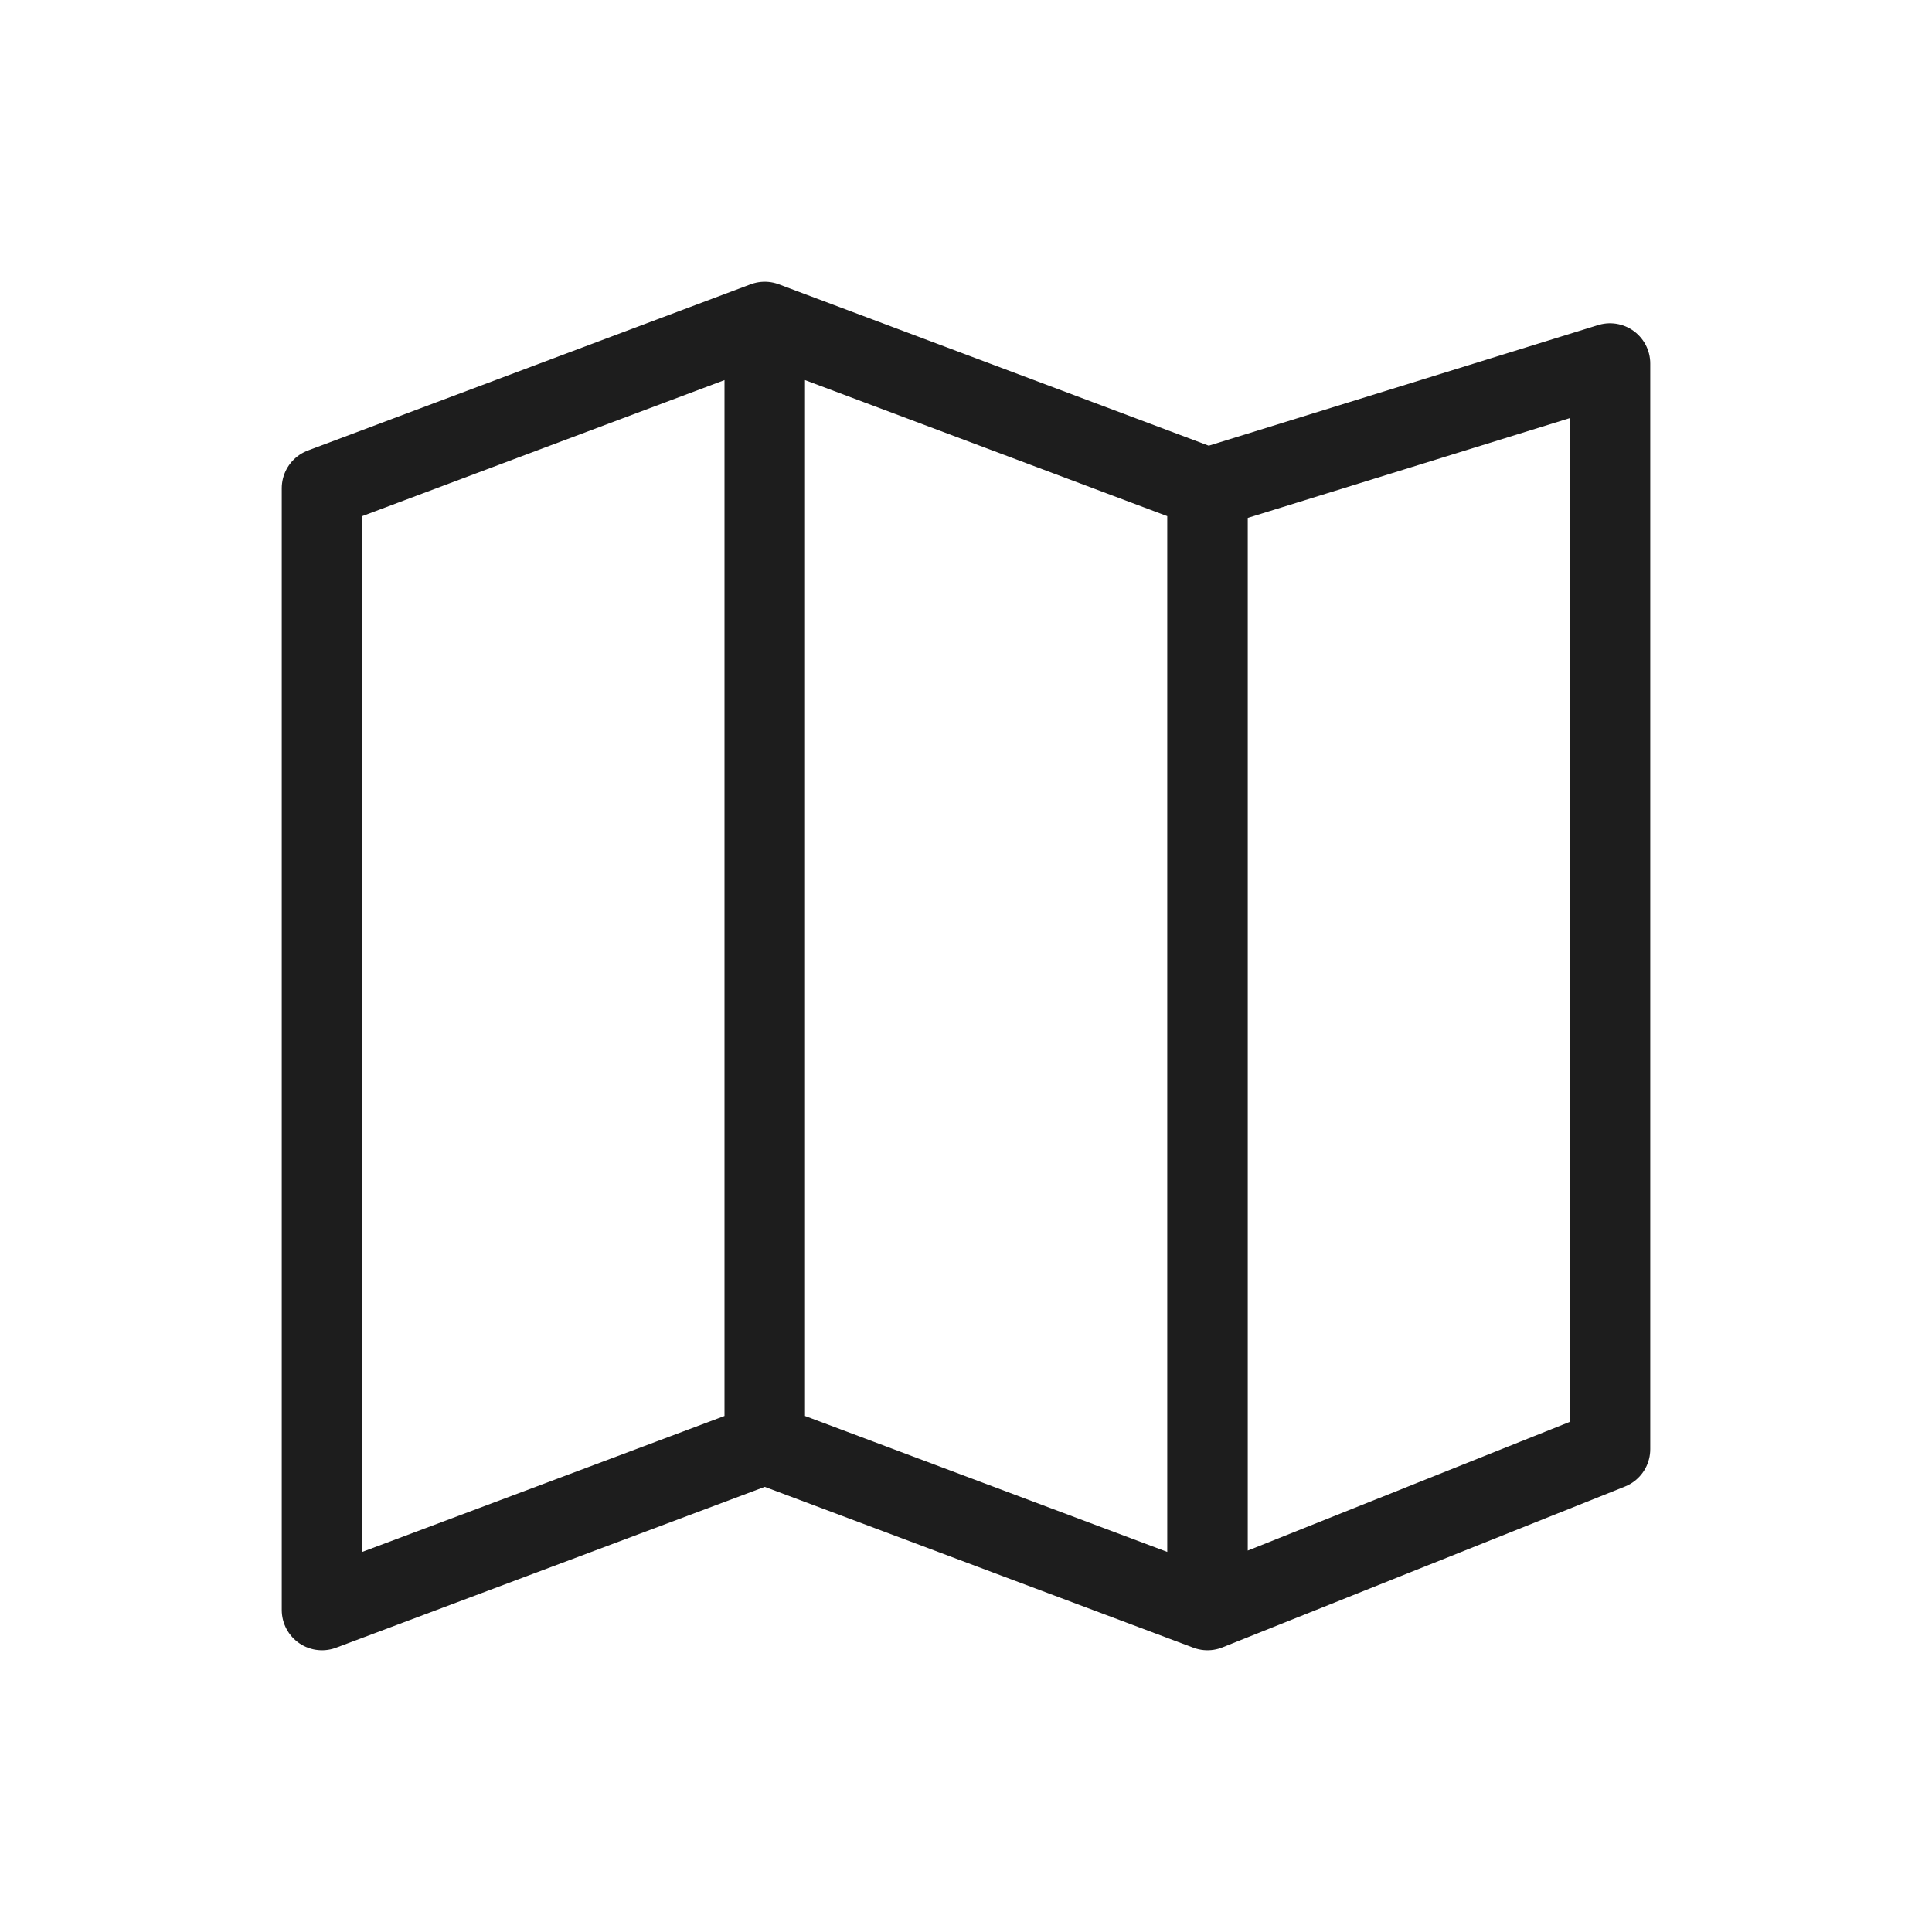
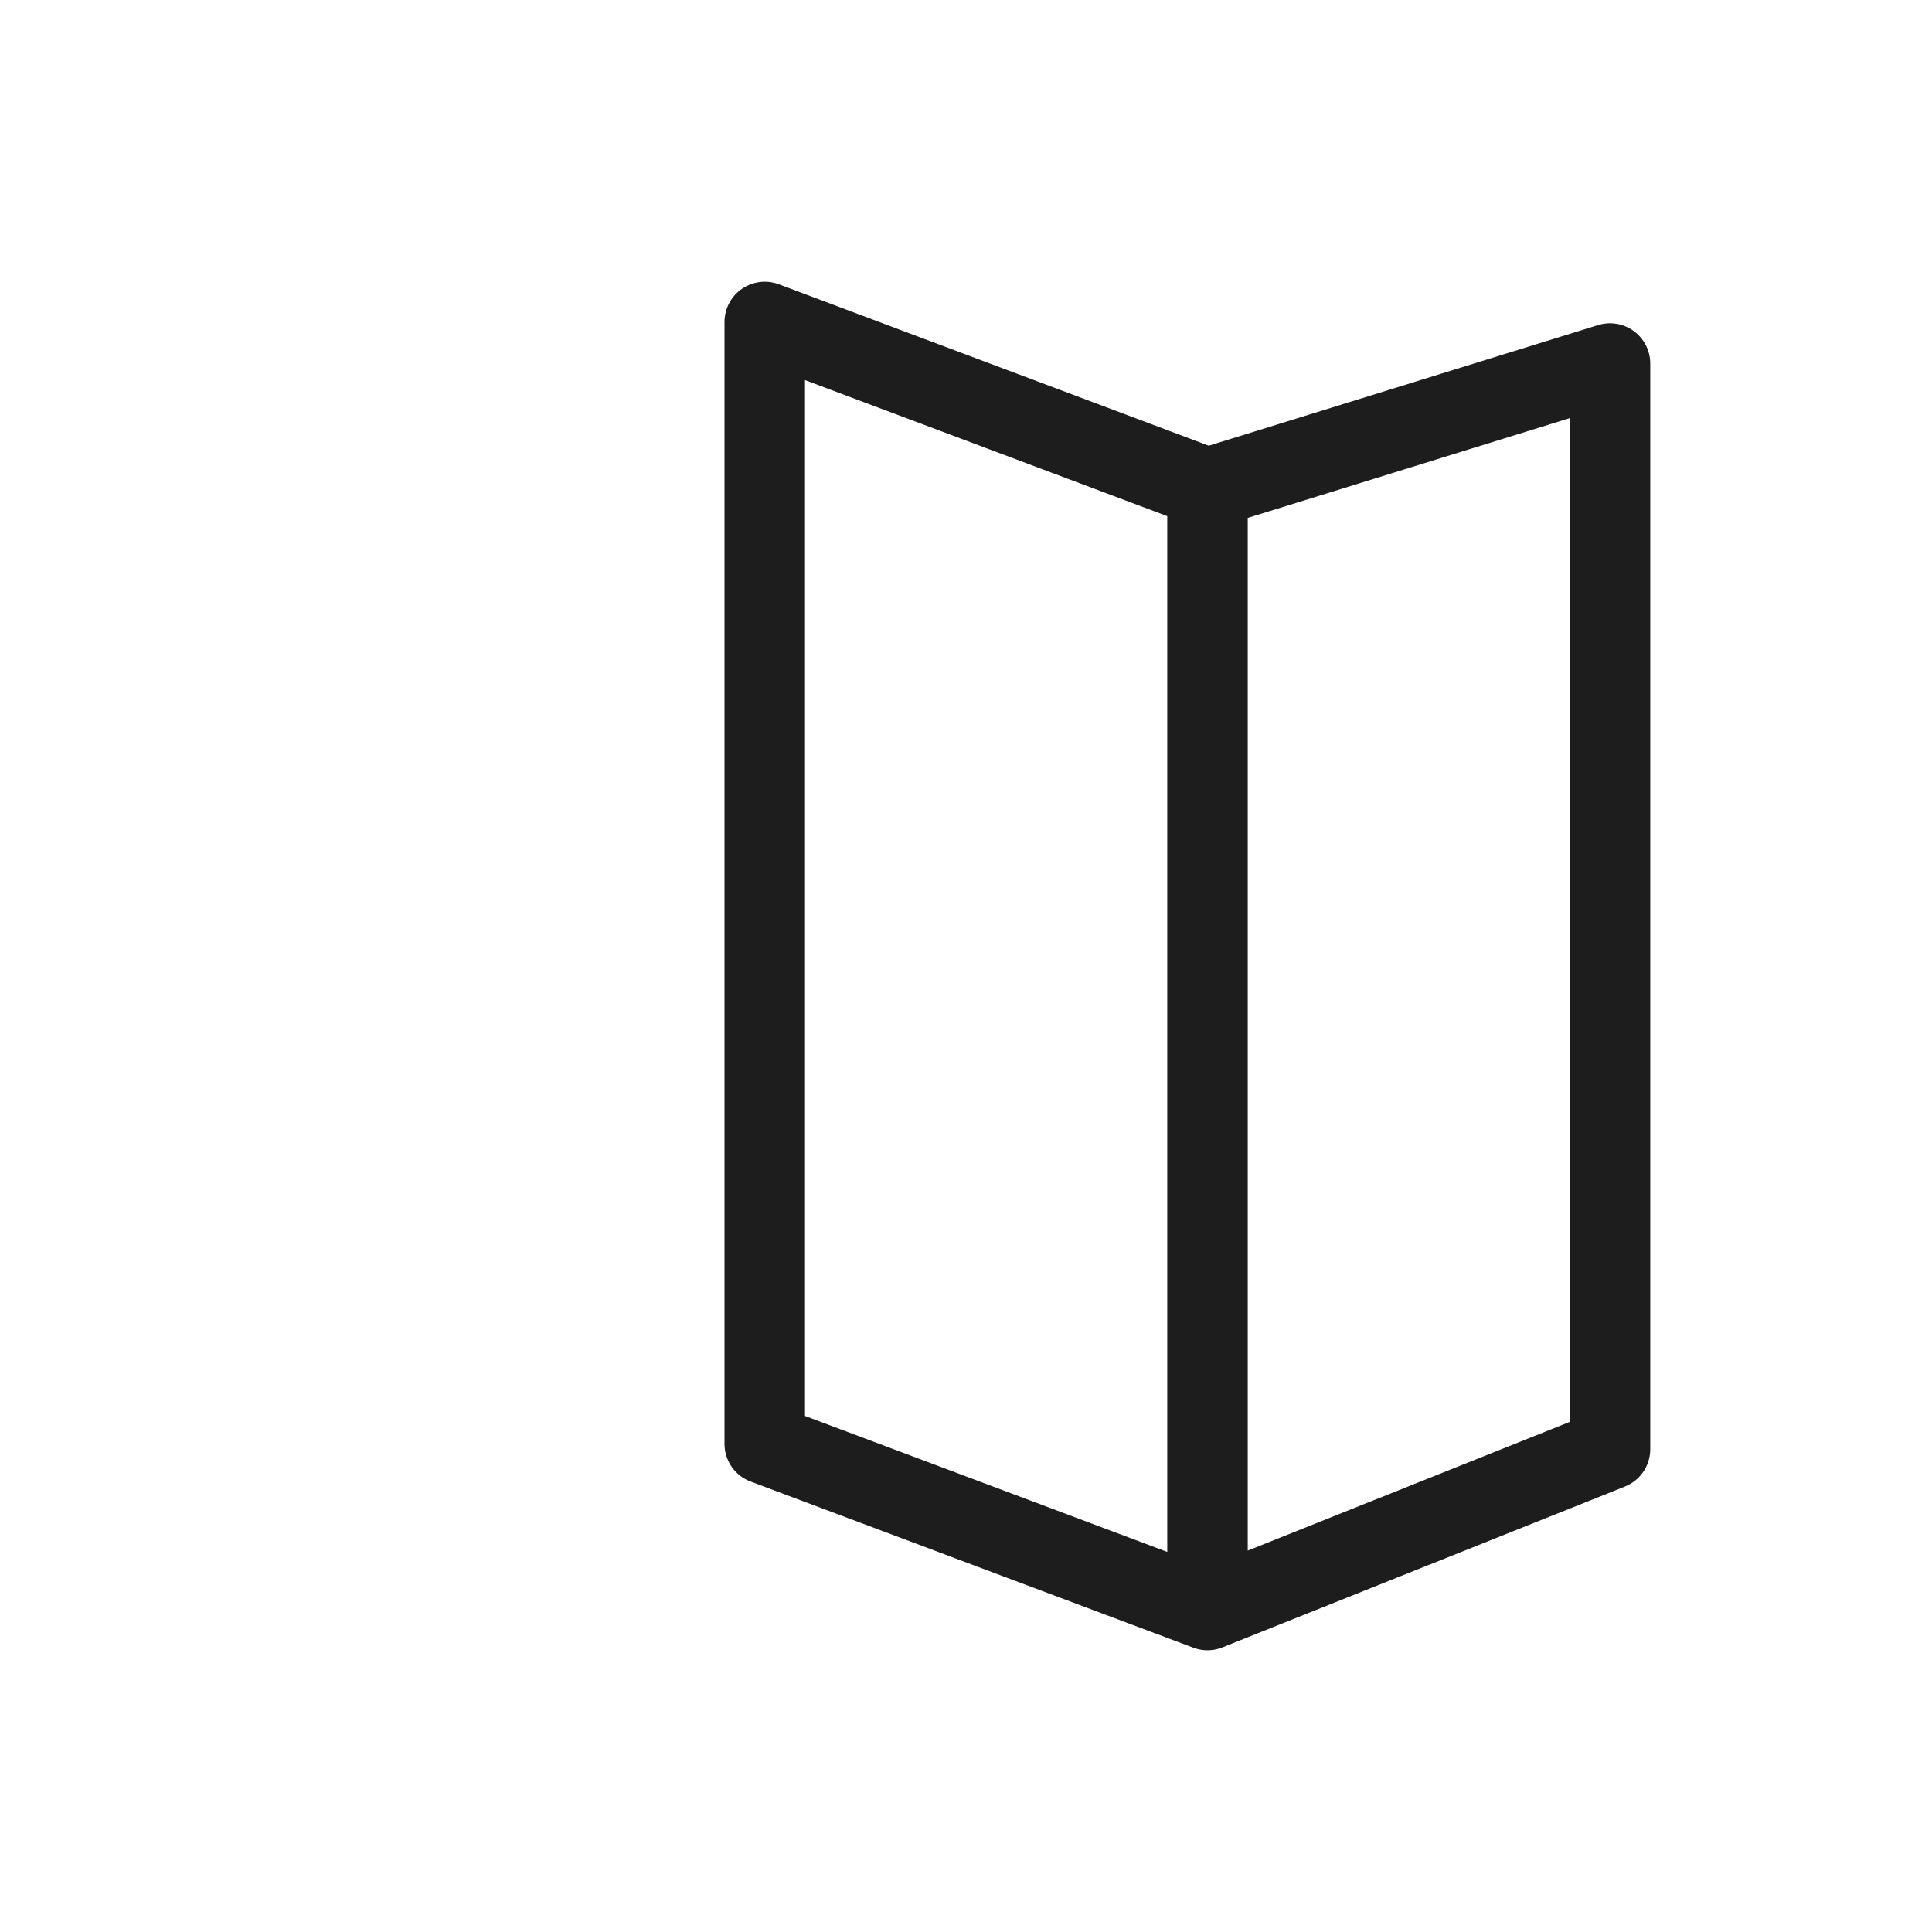
<svg xmlns="http://www.w3.org/2000/svg" width="24" height="24" viewBox="0 0 24 24" fill="none">
-   <path d="M9.5 17.936V4M9.5 17.936L15 20M9.5 17.936L4 20V6.065L9.5 4M9.5 4L15 6.065M15 6.065V20M15 6.065L20 4.516V18.002L15 20" stroke="#1D1D1D" stroke-linecap="round" stroke-linejoin="round" />
+   <path d="M9.5 17.936V4M9.5 17.936L15 20M9.5 17.936V6.065L9.5 4M9.5 4L15 6.065M15 6.065V20M15 6.065L20 4.516V18.002L15 20" stroke="#1D1D1D" stroke-linecap="round" stroke-linejoin="round" />
</svg>